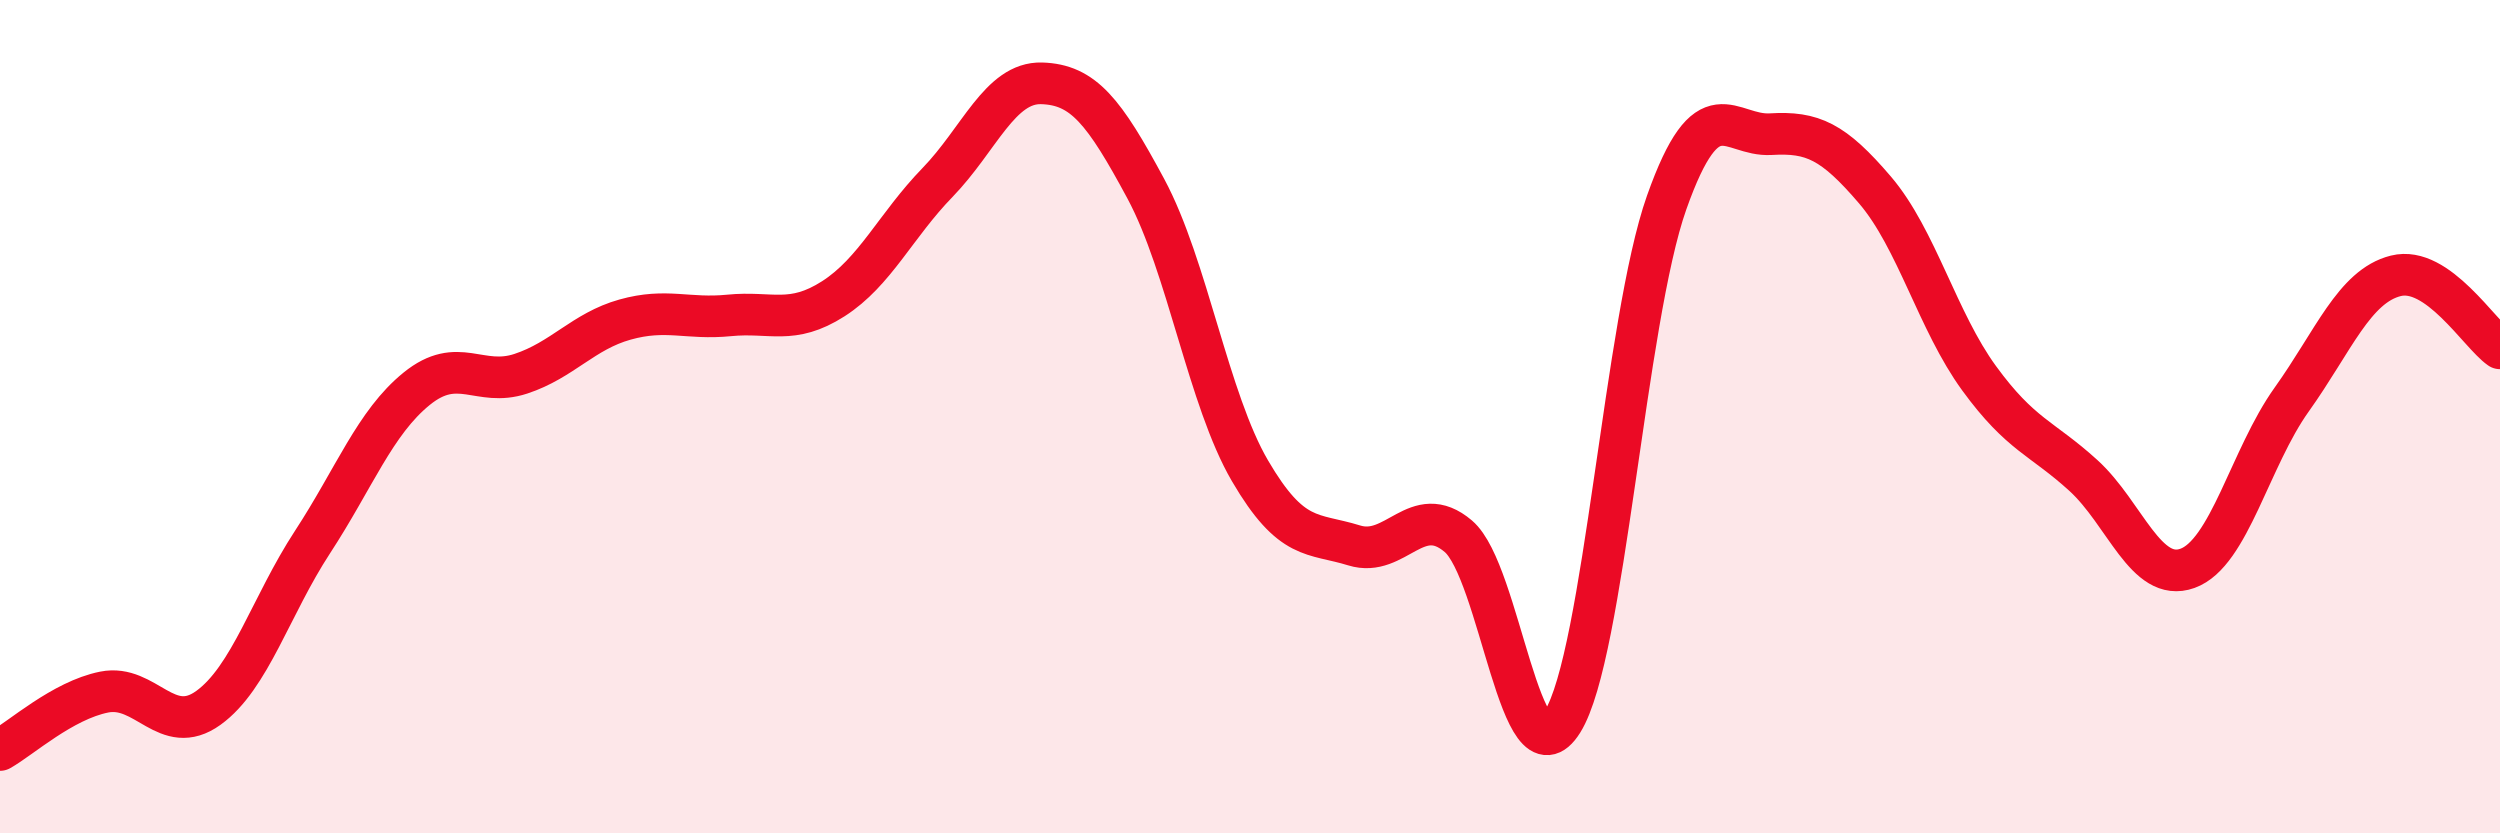
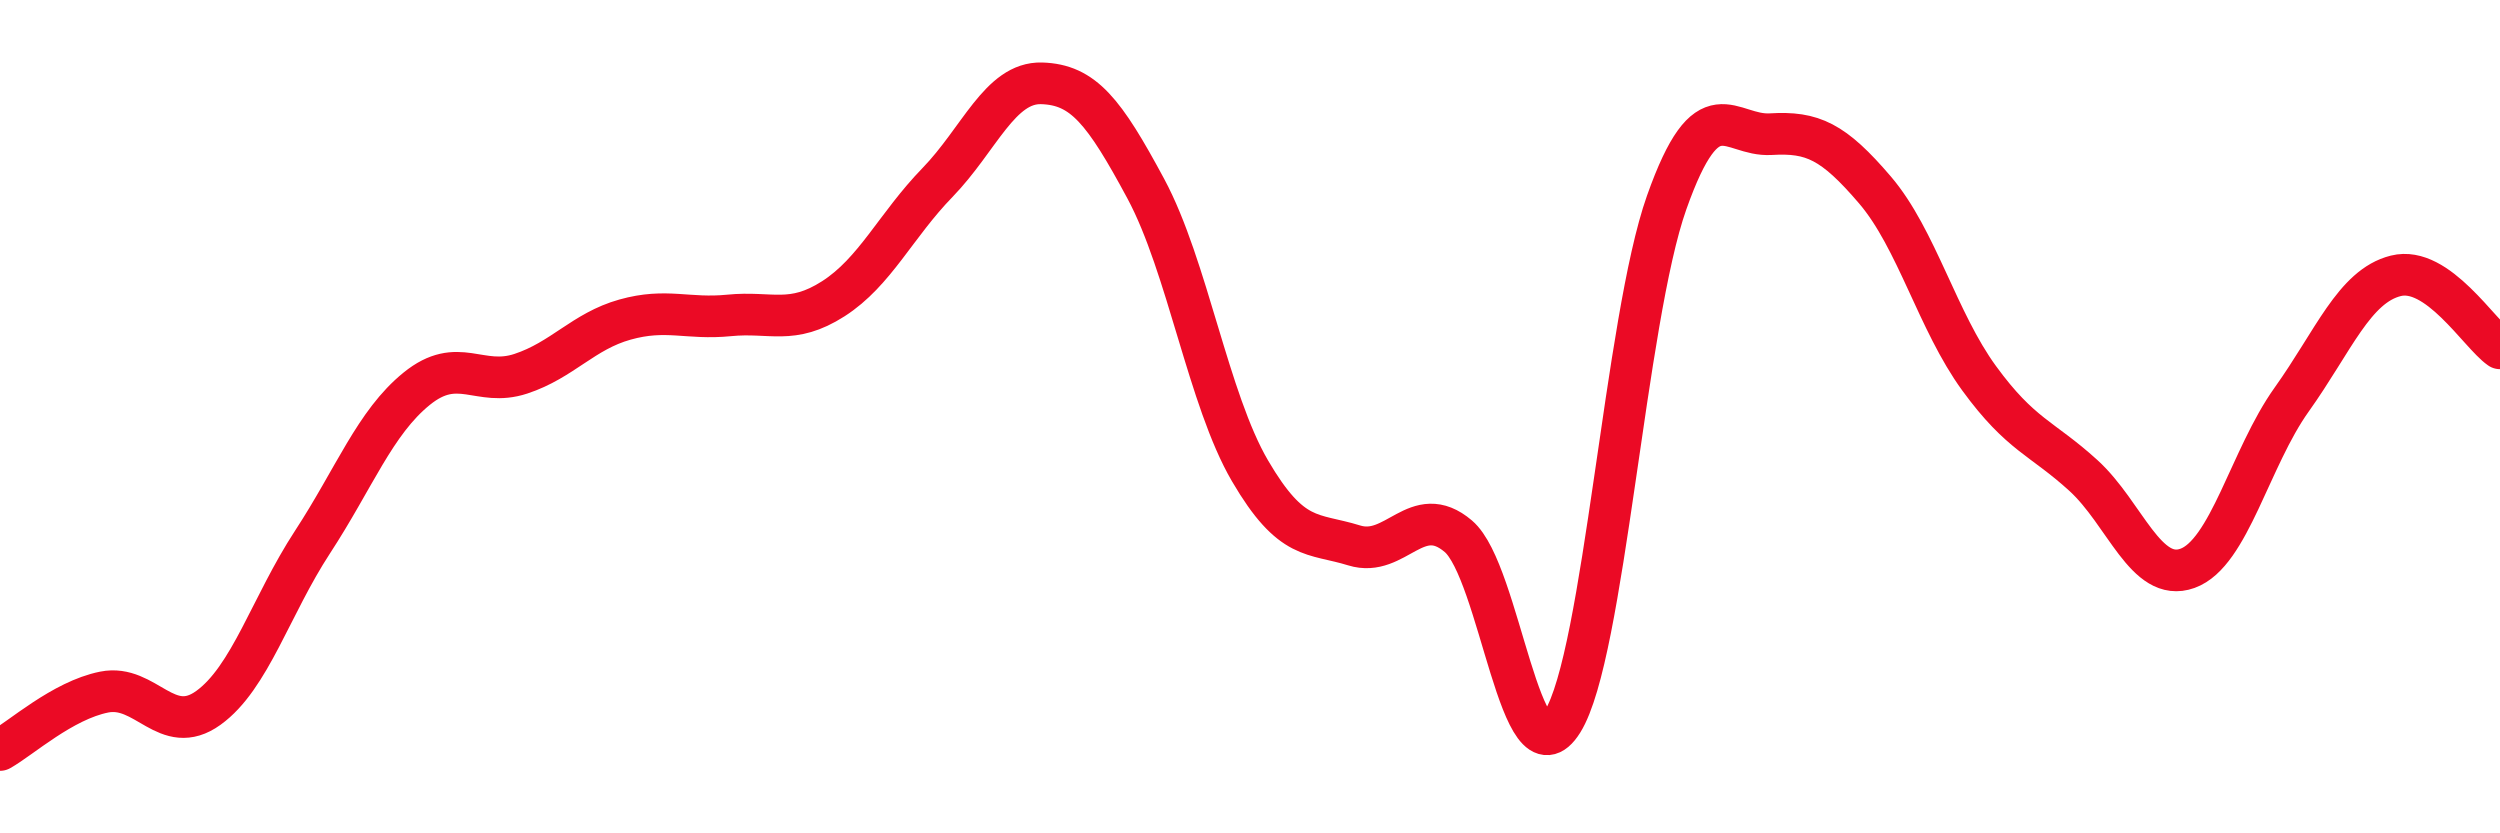
<svg xmlns="http://www.w3.org/2000/svg" width="60" height="20" viewBox="0 0 60 20">
-   <path d="M 0,18 C 0.5,17.72 1.5,16.81 2.5,16.61 C 3.5,16.41 4,17.71 5,16.99 C 6,16.27 6.5,14.54 7.5,13.01 C 8.5,11.48 9,10.14 10,9.33 C 11,8.52 11.5,9.3 12.5,8.97 C 13.5,8.64 14,7.95 15,7.67 C 16,7.39 16.5,7.67 17.5,7.57 C 18.5,7.47 19,7.81 20,7.17 C 21,6.53 21.5,5.41 22.5,4.38 C 23.5,3.35 24,1.97 25,2 C 26,2.03 26.5,2.67 27.5,4.53 C 28.5,6.39 29,9.59 30,11.3 C 31,13.01 31.5,12.78 32.5,13.09 C 33.5,13.4 34,12.02 35,12.87 C 36,13.72 36.5,18.92 37.5,17.32 C 38.5,15.72 39,7.68 40,4.86 C 41,2.04 41.5,3.28 42.5,3.22 C 43.5,3.16 44,3.39 45,4.56 C 46,5.73 46.5,7.71 47.5,9.08 C 48.5,10.45 49,10.5 50,11.41 C 51,12.32 51.5,14 52.5,13.64 C 53.5,13.28 54,10.99 55,9.59 C 56,8.19 56.5,6.87 57.5,6.62 C 58.5,6.37 59.5,8.01 60,8.36L60 20L0 20Z" fill="#EB0A25" opacity="0.1" stroke-linecap="round" stroke-linejoin="round" />
  <path d="M 0,18 C 0.5,17.72 1.5,16.81 2.5,16.61 C 3.5,16.41 4,17.71 5,16.99 C 6,16.27 6.5,14.54 7.5,13.01 C 8.5,11.48 9,10.14 10,9.33 C 11,8.52 11.5,9.3 12.5,8.97 C 13.5,8.64 14,7.95 15,7.67 C 16,7.39 16.5,7.67 17.5,7.57 C 18.5,7.47 19,7.81 20,7.17 C 21,6.53 21.5,5.41 22.5,4.38 C 23.5,3.35 24,1.97 25,2 C 26,2.03 26.5,2.67 27.5,4.53 C 28.5,6.39 29,9.59 30,11.3 C 31,13.01 31.5,12.78 32.5,13.09 C 33.5,13.4 34,12.02 35,12.87 C 36,13.72 36.5,18.92 37.5,17.32 C 38.5,15.72 39,7.68 40,4.86 C 41,2.04 41.5,3.28 42.5,3.22 C 43.5,3.16 44,3.39 45,4.56 C 46,5.73 46.5,7.71 47.5,9.08 C 48.5,10.45 49,10.5 50,11.41 C 51,12.32 51.5,14 52.5,13.64 C 53.5,13.28 54,10.99 55,9.59 C 56,8.19 56.5,6.87 57.5,6.62 C 58.5,6.37 59.5,8.01 60,8.36" stroke="#EB0A25" stroke-width="1" fill="none" stroke-linecap="round" stroke-linejoin="round" />
</svg>